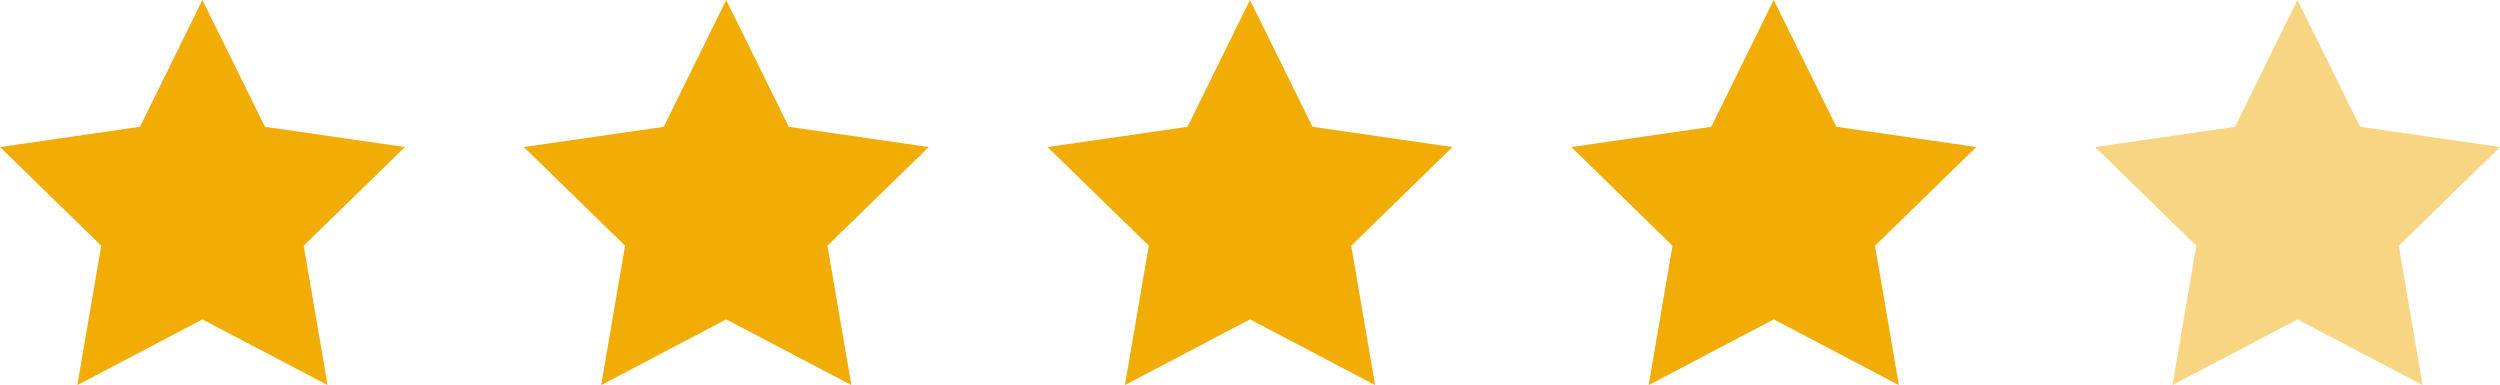
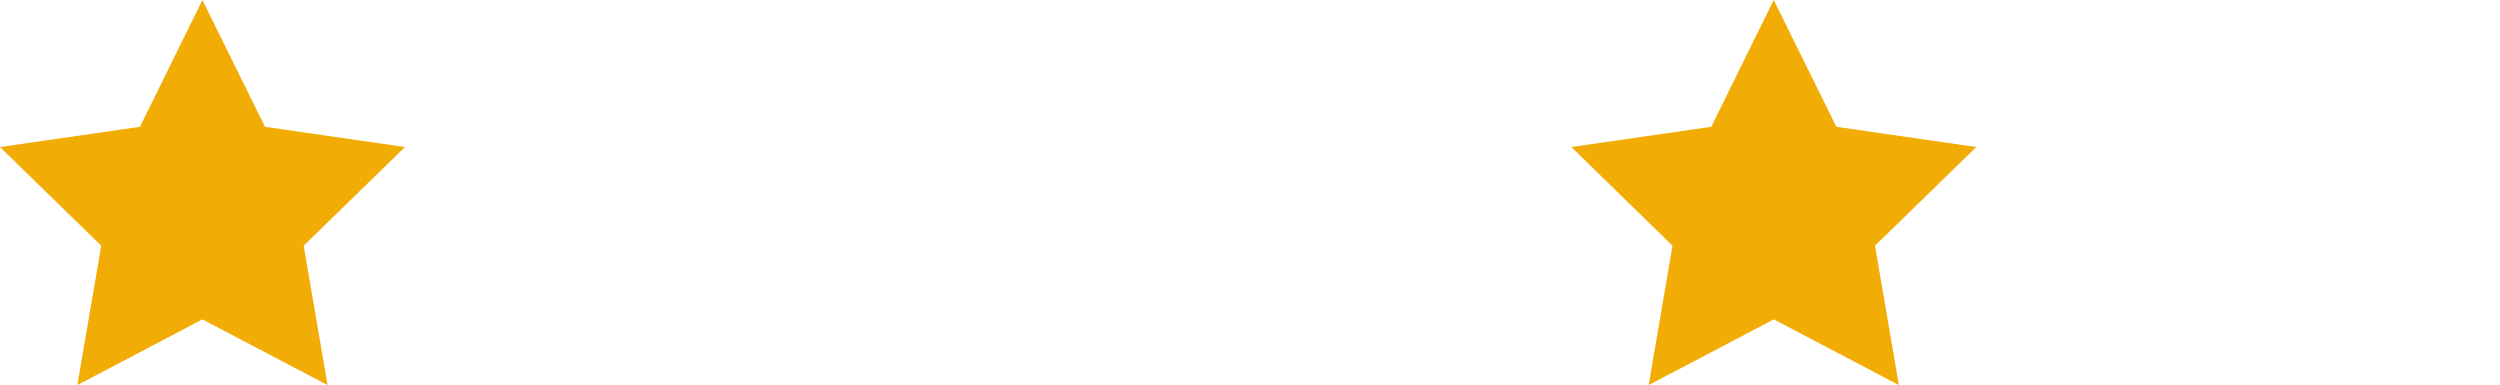
<svg xmlns="http://www.w3.org/2000/svg" version="1.1" id="Capa_1" x="0px" y="0px" width="62.126px" height="9.569px" viewBox="0 0 62.126 9.569" enable-background="new 0 0 62.126 9.569" xml:space="preserve">
  <g>
-     <path fill="#F1AC06" d="M5.03,0l1.555,3.151l3.478,0.503L7.547,6.106L8.14,9.569L5.03,7.937L1.922,9.569l0.594-3.463L0,3.654   l3.478-0.503L5.03,0z M5.03,0" />
-     <path fill="#F1AC06" d="M18.046,0l1.556,3.151l3.478,0.503l-2.518,2.452l0.595,3.463l-3.11-1.633l-3.107,1.633l0.593-3.463   l-2.515-2.452l3.477-0.503L18.046,0z M18.046,0" />
-     <path fill="#F1AC06" d="M31.062,0l1.555,3.151l3.477,0.503l-2.516,2.452l0.594,3.463l-3.11-1.633l-3.108,1.633l0.594-3.463   l-2.515-2.452l3.477-0.503L31.062,0z M31.062,0" />
+     <path fill="#F1AC06" d="M5.03,0l1.555,3.151l3.478,0.503L7.547,6.106L8.14,9.569L5.03,7.937L1.922,9.569l0.594-3.463L0,3.654   l3.478-0.503z M5.03,0" />
    <path fill="#F1AC06" d="M44.078,0l1.557,3.151l3.477,0.503l-2.518,2.452l0.594,3.463l-3.109-1.633L40.97,9.569l0.592-3.463   l-2.514-2.452l3.477-0.503L44.078,0z M44.078,0" />
-     <path opacity="0.5" fill="#F1AC06" d="M57.093,0l1.555,3.151l3.479,0.503l-2.518,2.452l0.594,3.463l-3.109-1.633l-3.107,1.633   l0.592-3.463l-2.514-2.452l3.477-0.503L57.093,0z M57.093,0" />
  </g>
</svg>